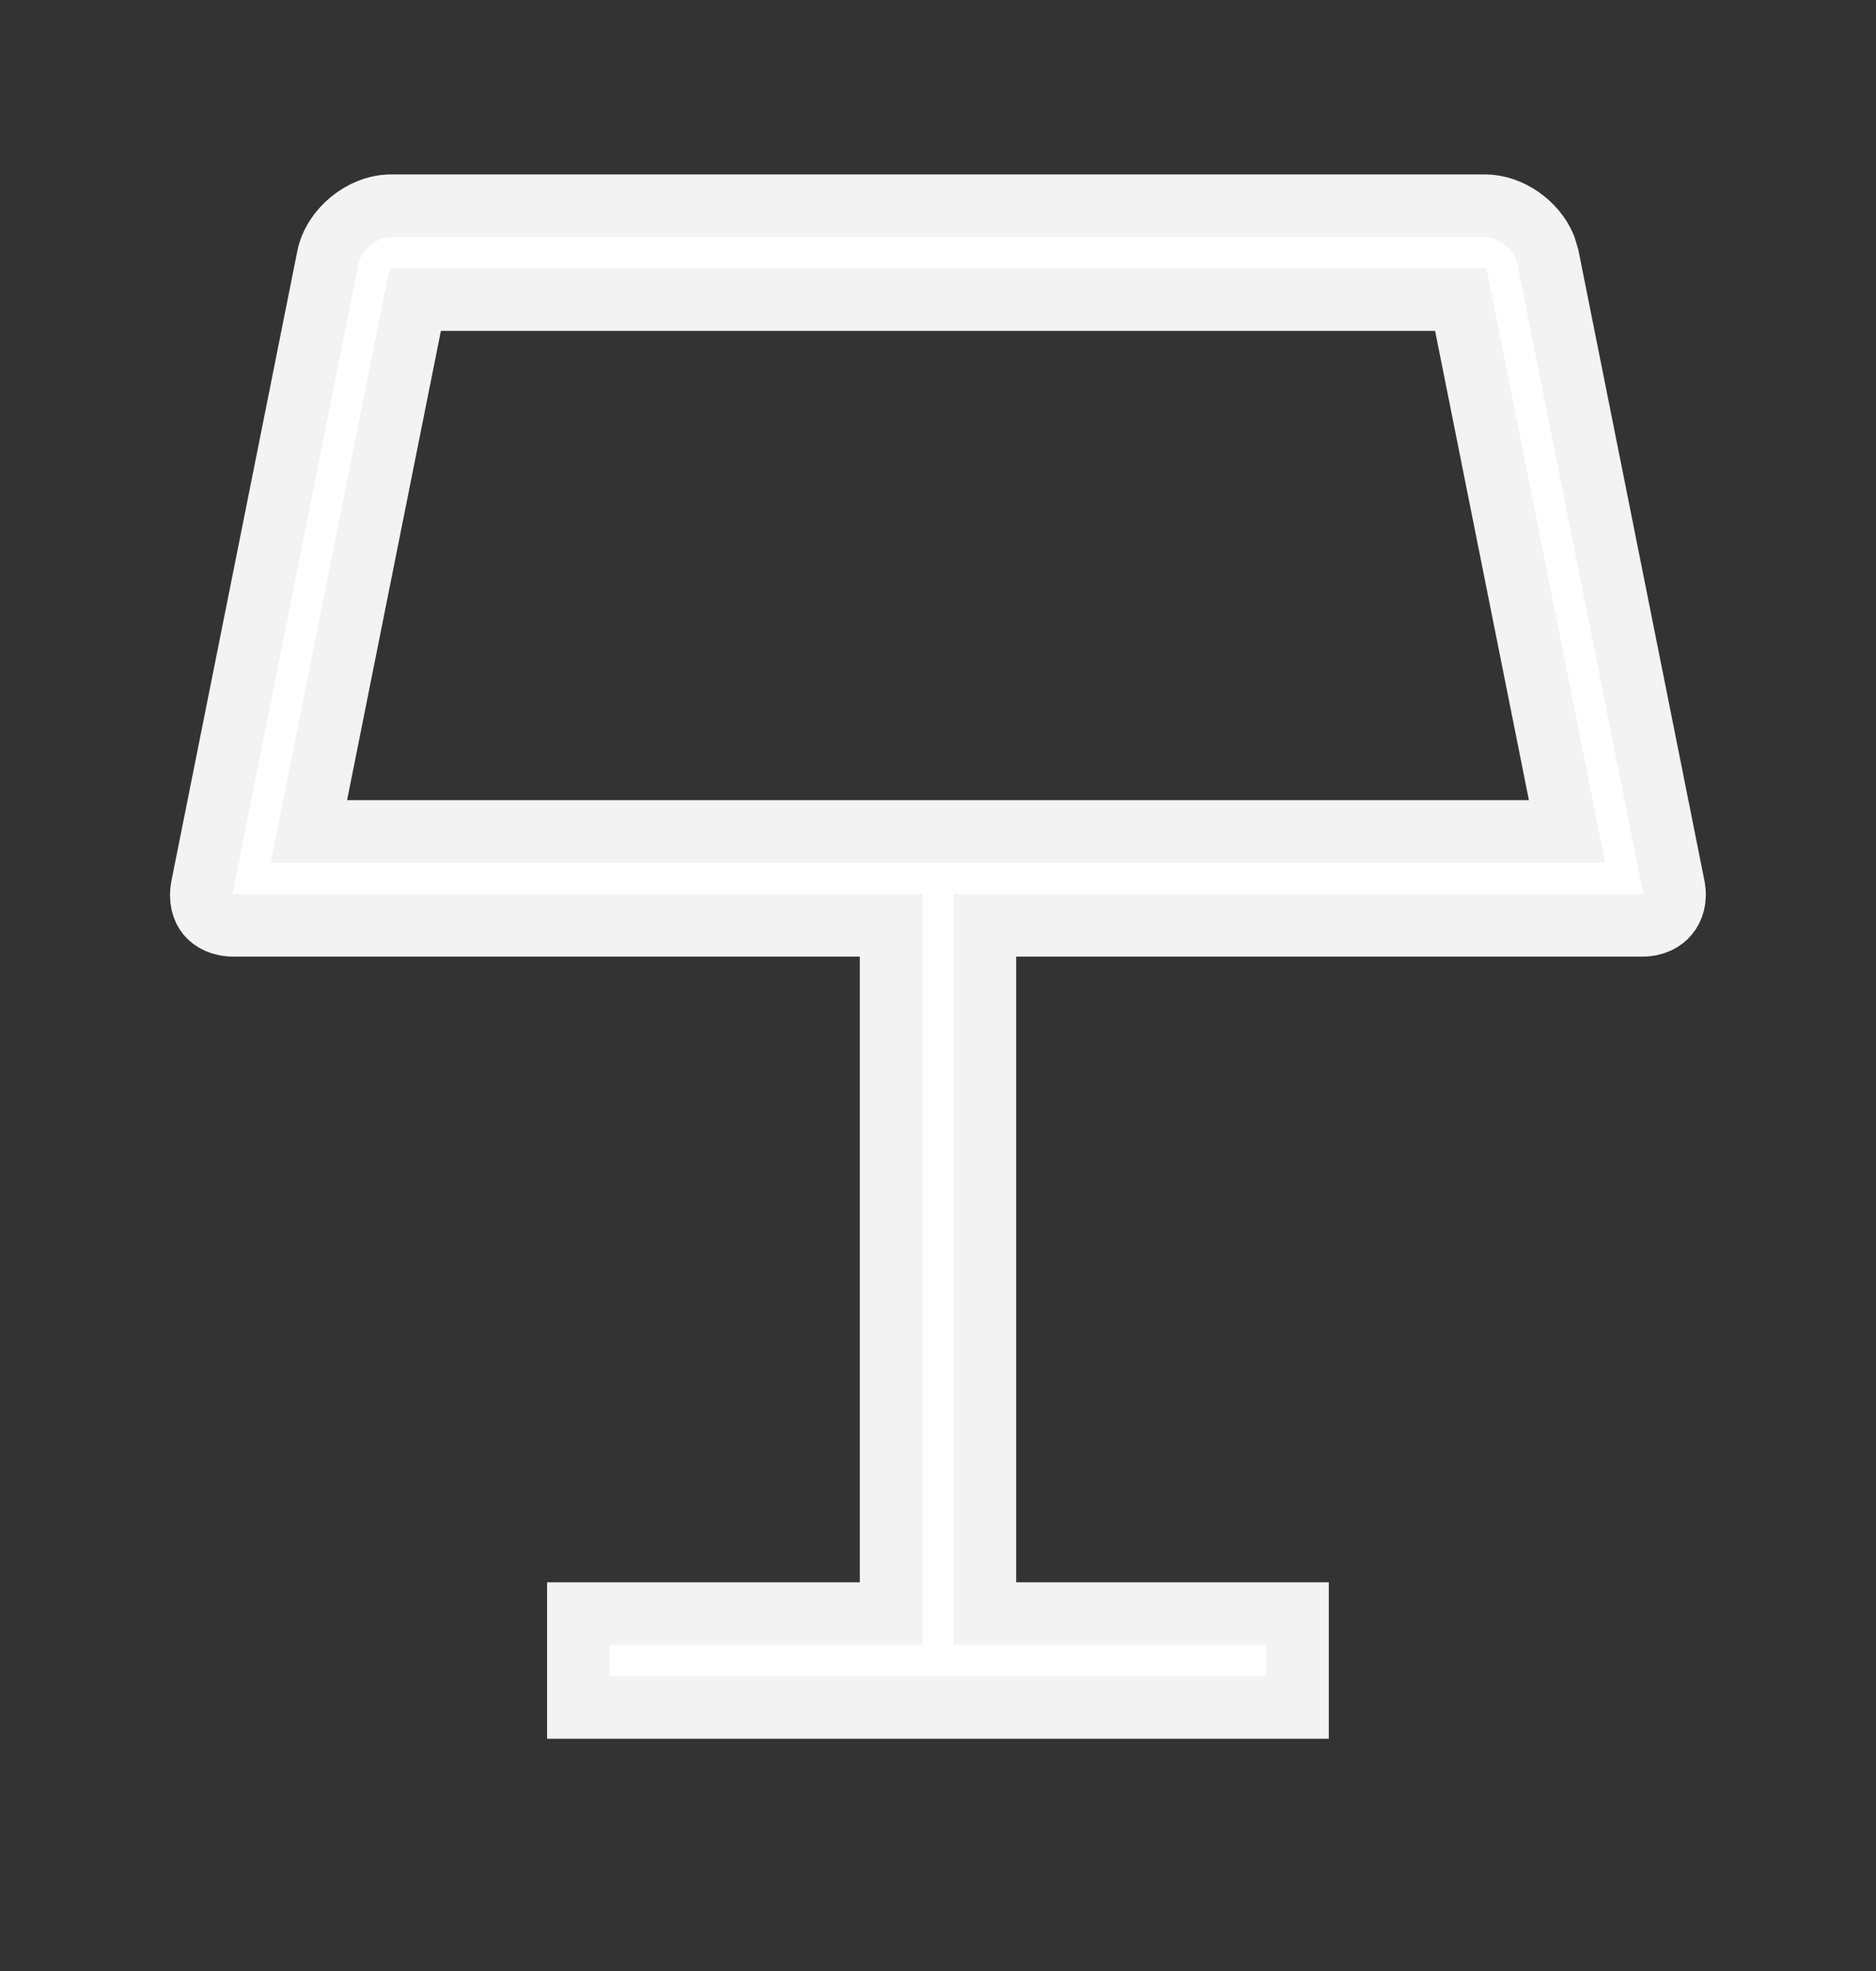
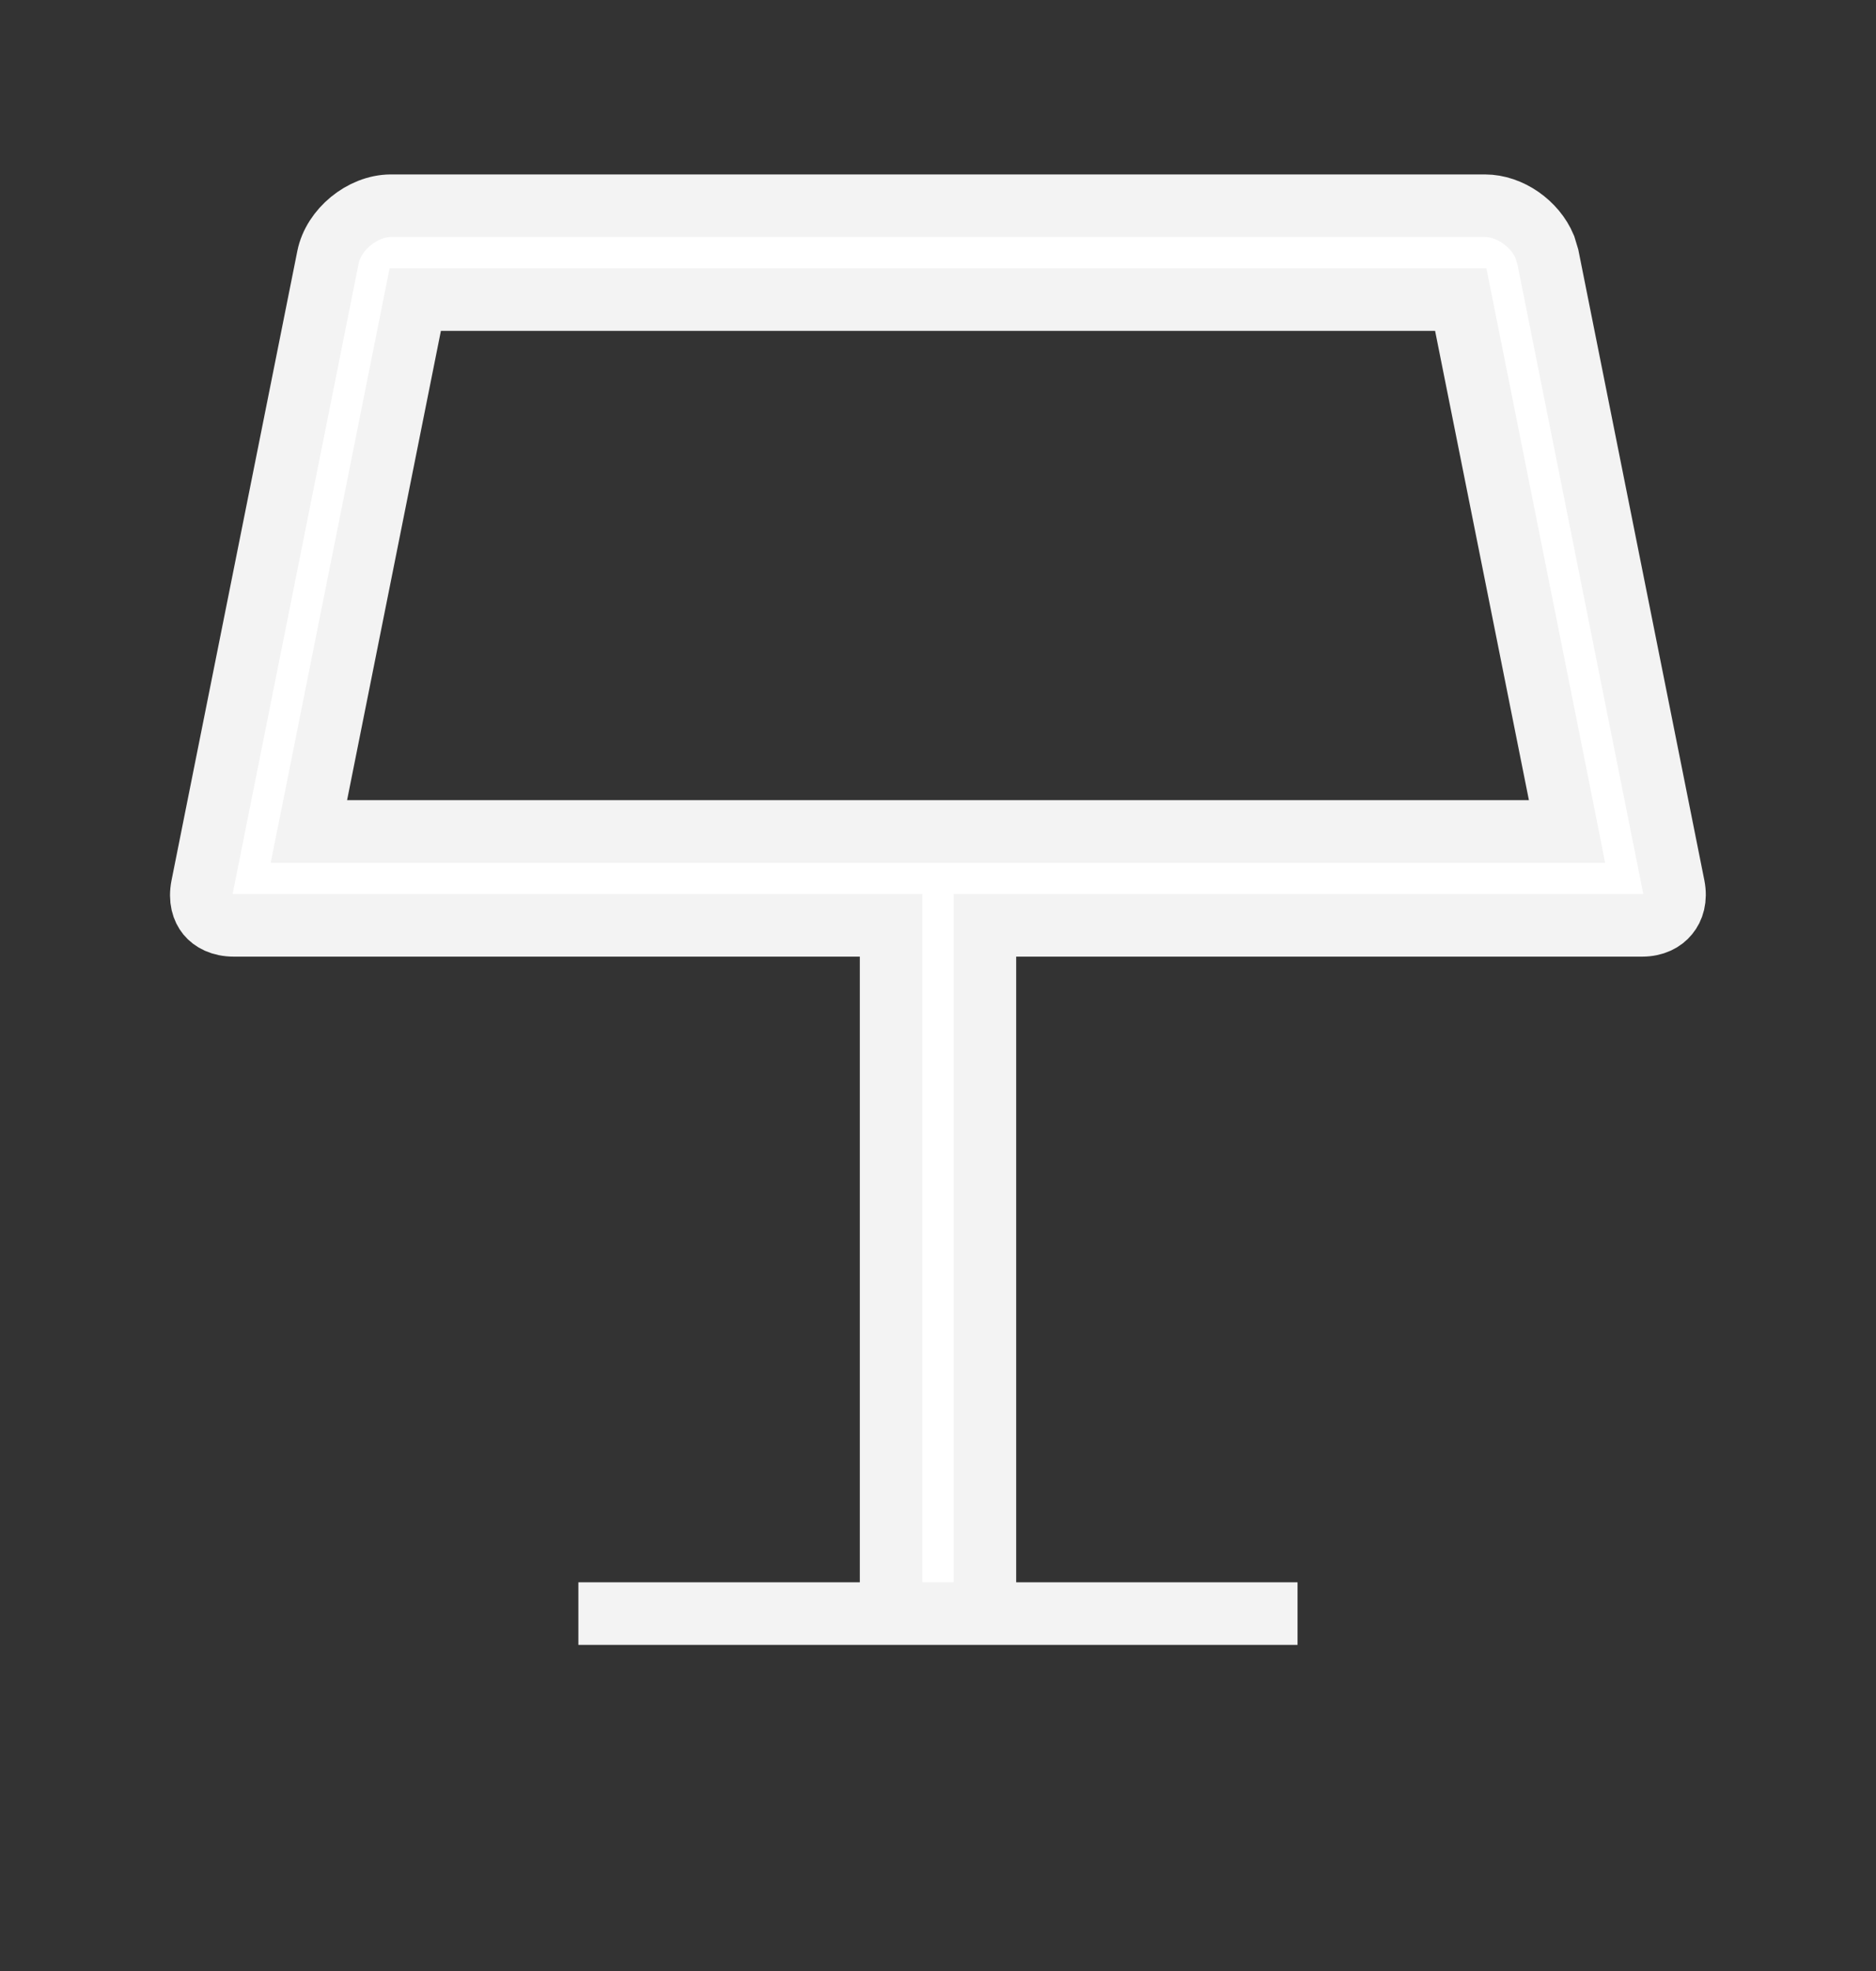
<svg xmlns="http://www.w3.org/2000/svg" width="20" height="21" viewBox="0 0 20 21" fill="none">
  <rect x="0" y="0" width="20" height="21" fill="#333333" stroke="none" />
-   <path d="M4.166 2.192H15.831C16.097 2.192 16.366 2.383 16.469 2.63L16.502 2.739L17.843 9.444C17.869 9.577 17.836 9.677 17.782 9.742C17.729 9.808 17.637 9.859 17.506 9.859H10.5V17.192H13.833V18.192H6.166V17.192H9.5V9.859H2.493C2.355 9.859 2.264 9.807 2.213 9.745C2.163 9.684 2.128 9.584 2.156 9.444L3.497 2.739C3.556 2.446 3.862 2.193 4.166 2.192ZM3.373 8.461L3.293 8.859H16.706L16.627 8.461L15.573 3.192H4.427L3.373 8.461Z" fill="white" stroke="#F3F3F3" stroke-width="0.667" />
+   <path d="M4.166 2.192H15.831C16.097 2.192 16.366 2.383 16.469 2.63L16.502 2.739L17.843 9.444C17.869 9.577 17.836 9.677 17.782 9.742C17.729 9.808 17.637 9.859 17.506 9.859H10.5V17.192H13.833H6.166V17.192H9.5V9.859H2.493C2.355 9.859 2.264 9.807 2.213 9.745C2.163 9.684 2.128 9.584 2.156 9.444L3.497 2.739C3.556 2.446 3.862 2.193 4.166 2.192ZM3.373 8.461L3.293 8.859H16.706L16.627 8.461L15.573 3.192H4.427L3.373 8.461Z" fill="white" stroke="#F3F3F3" stroke-width="0.667" />
</svg>